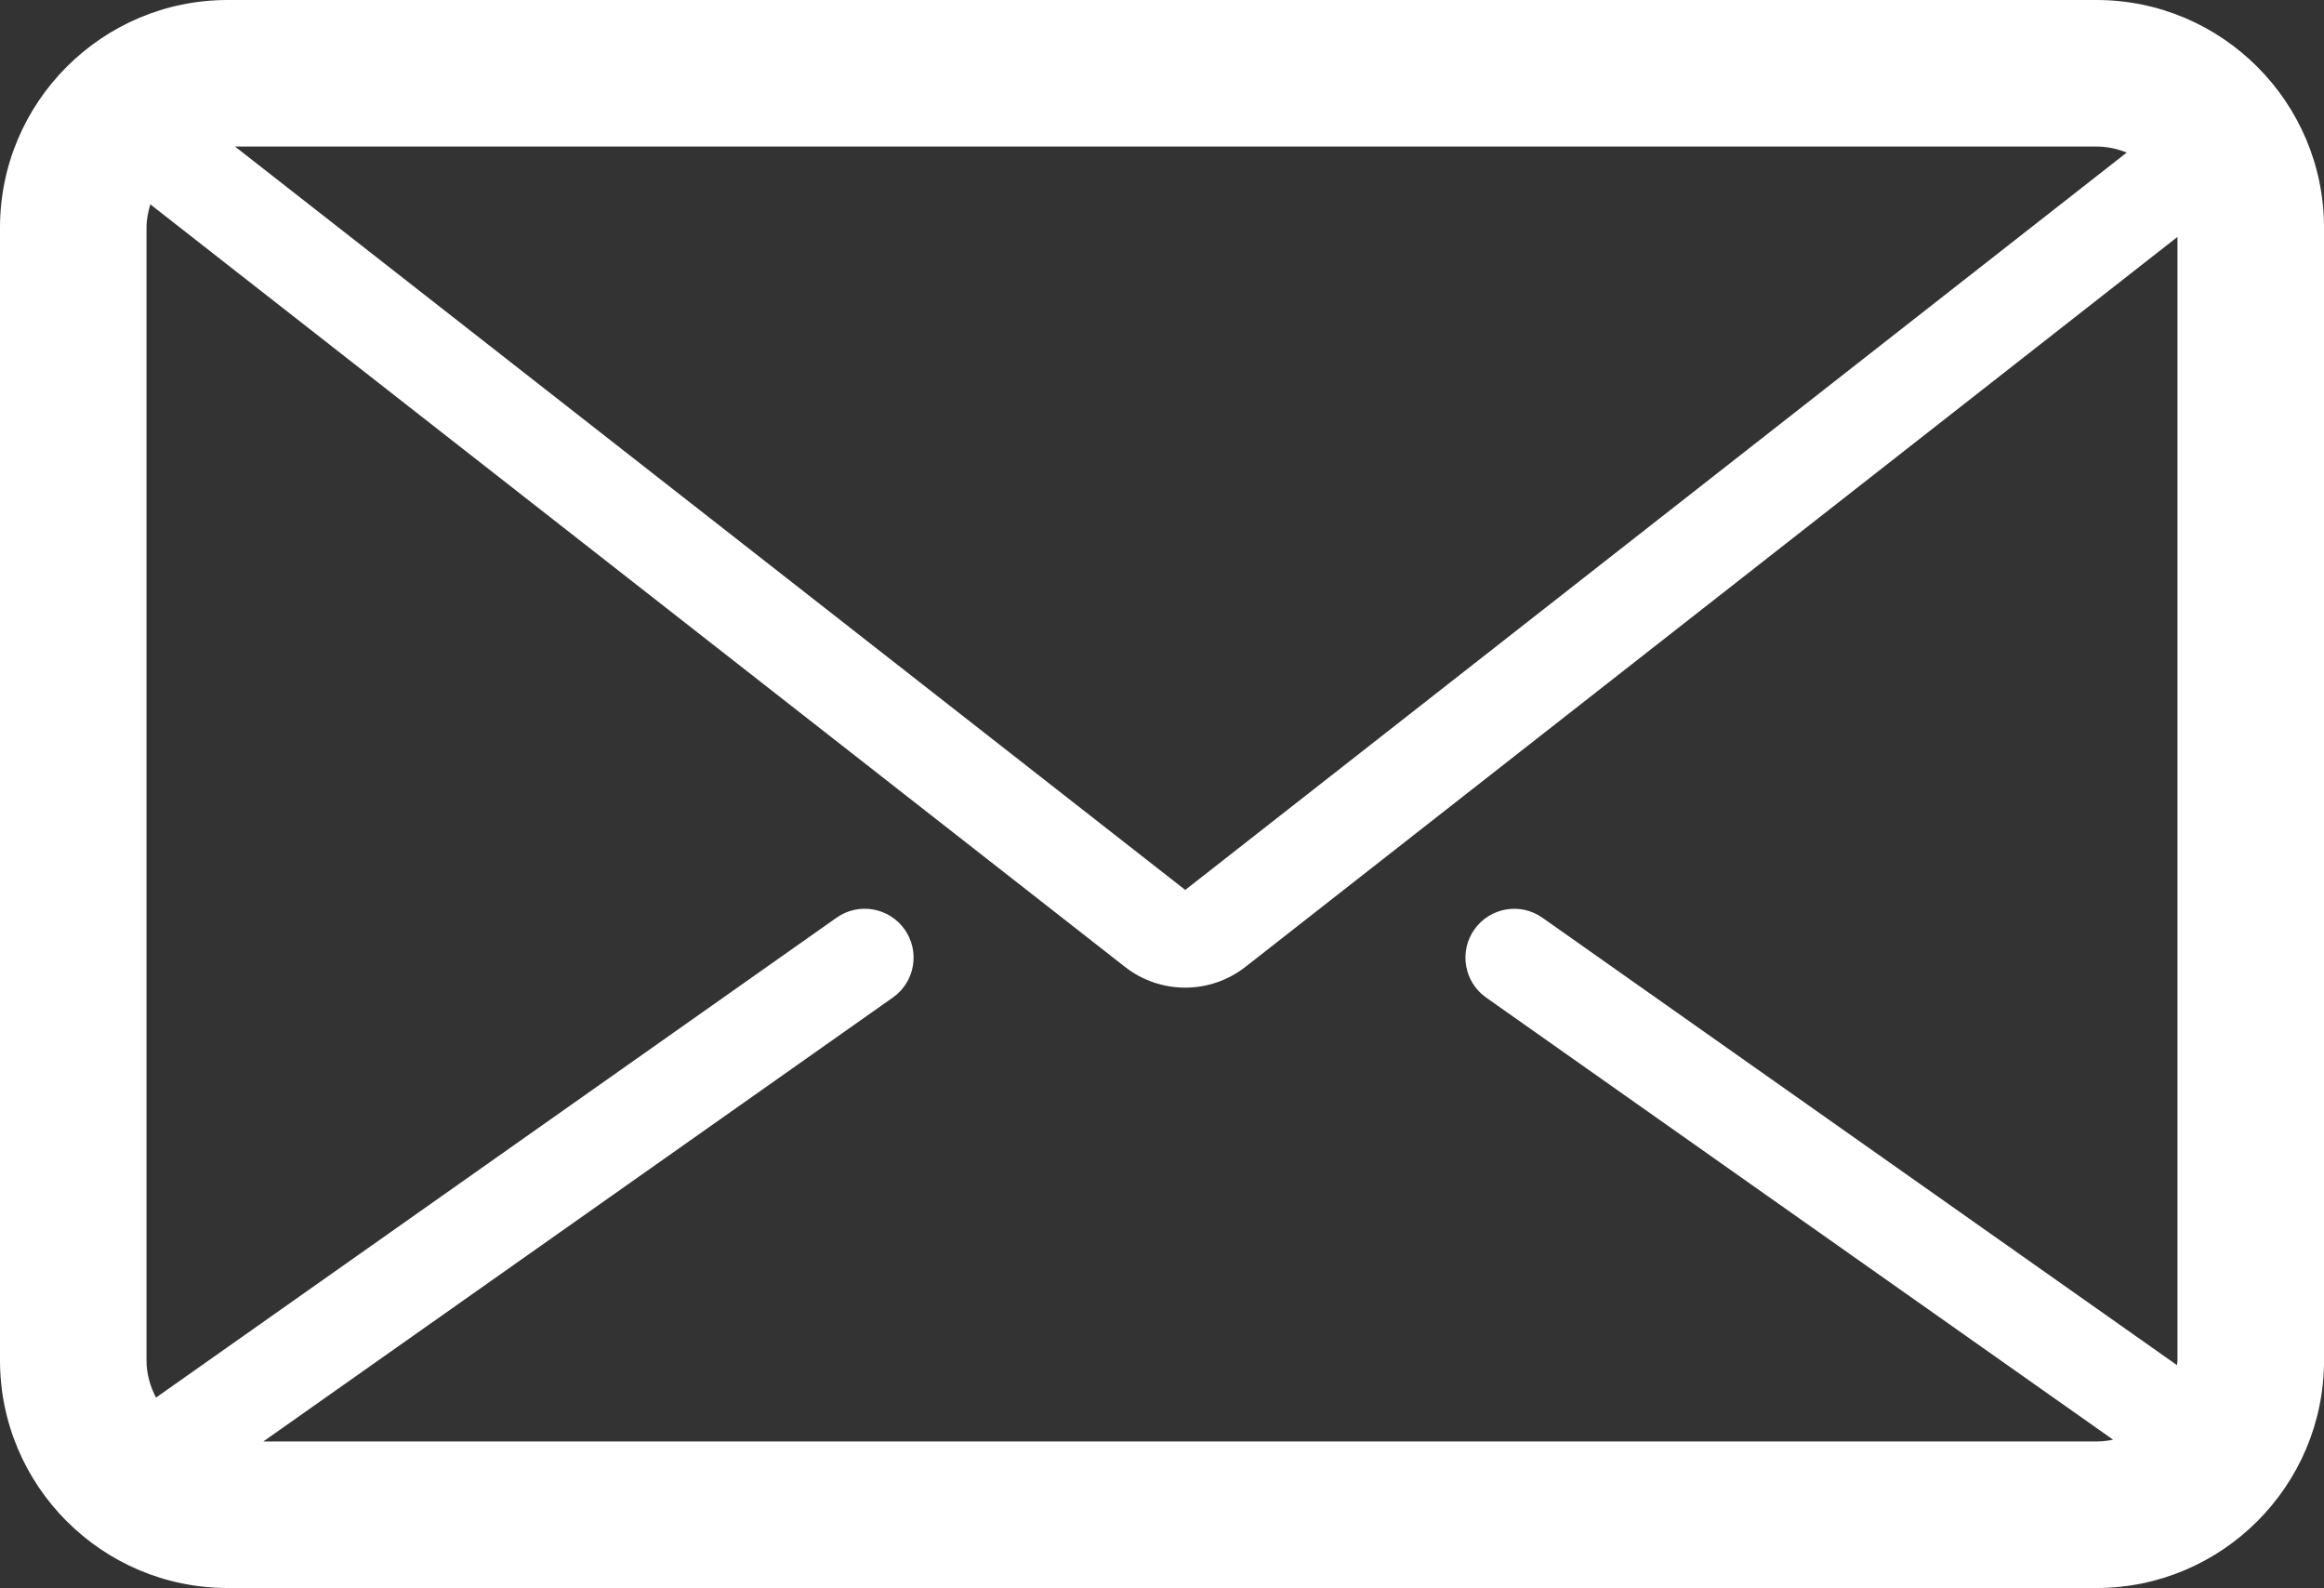
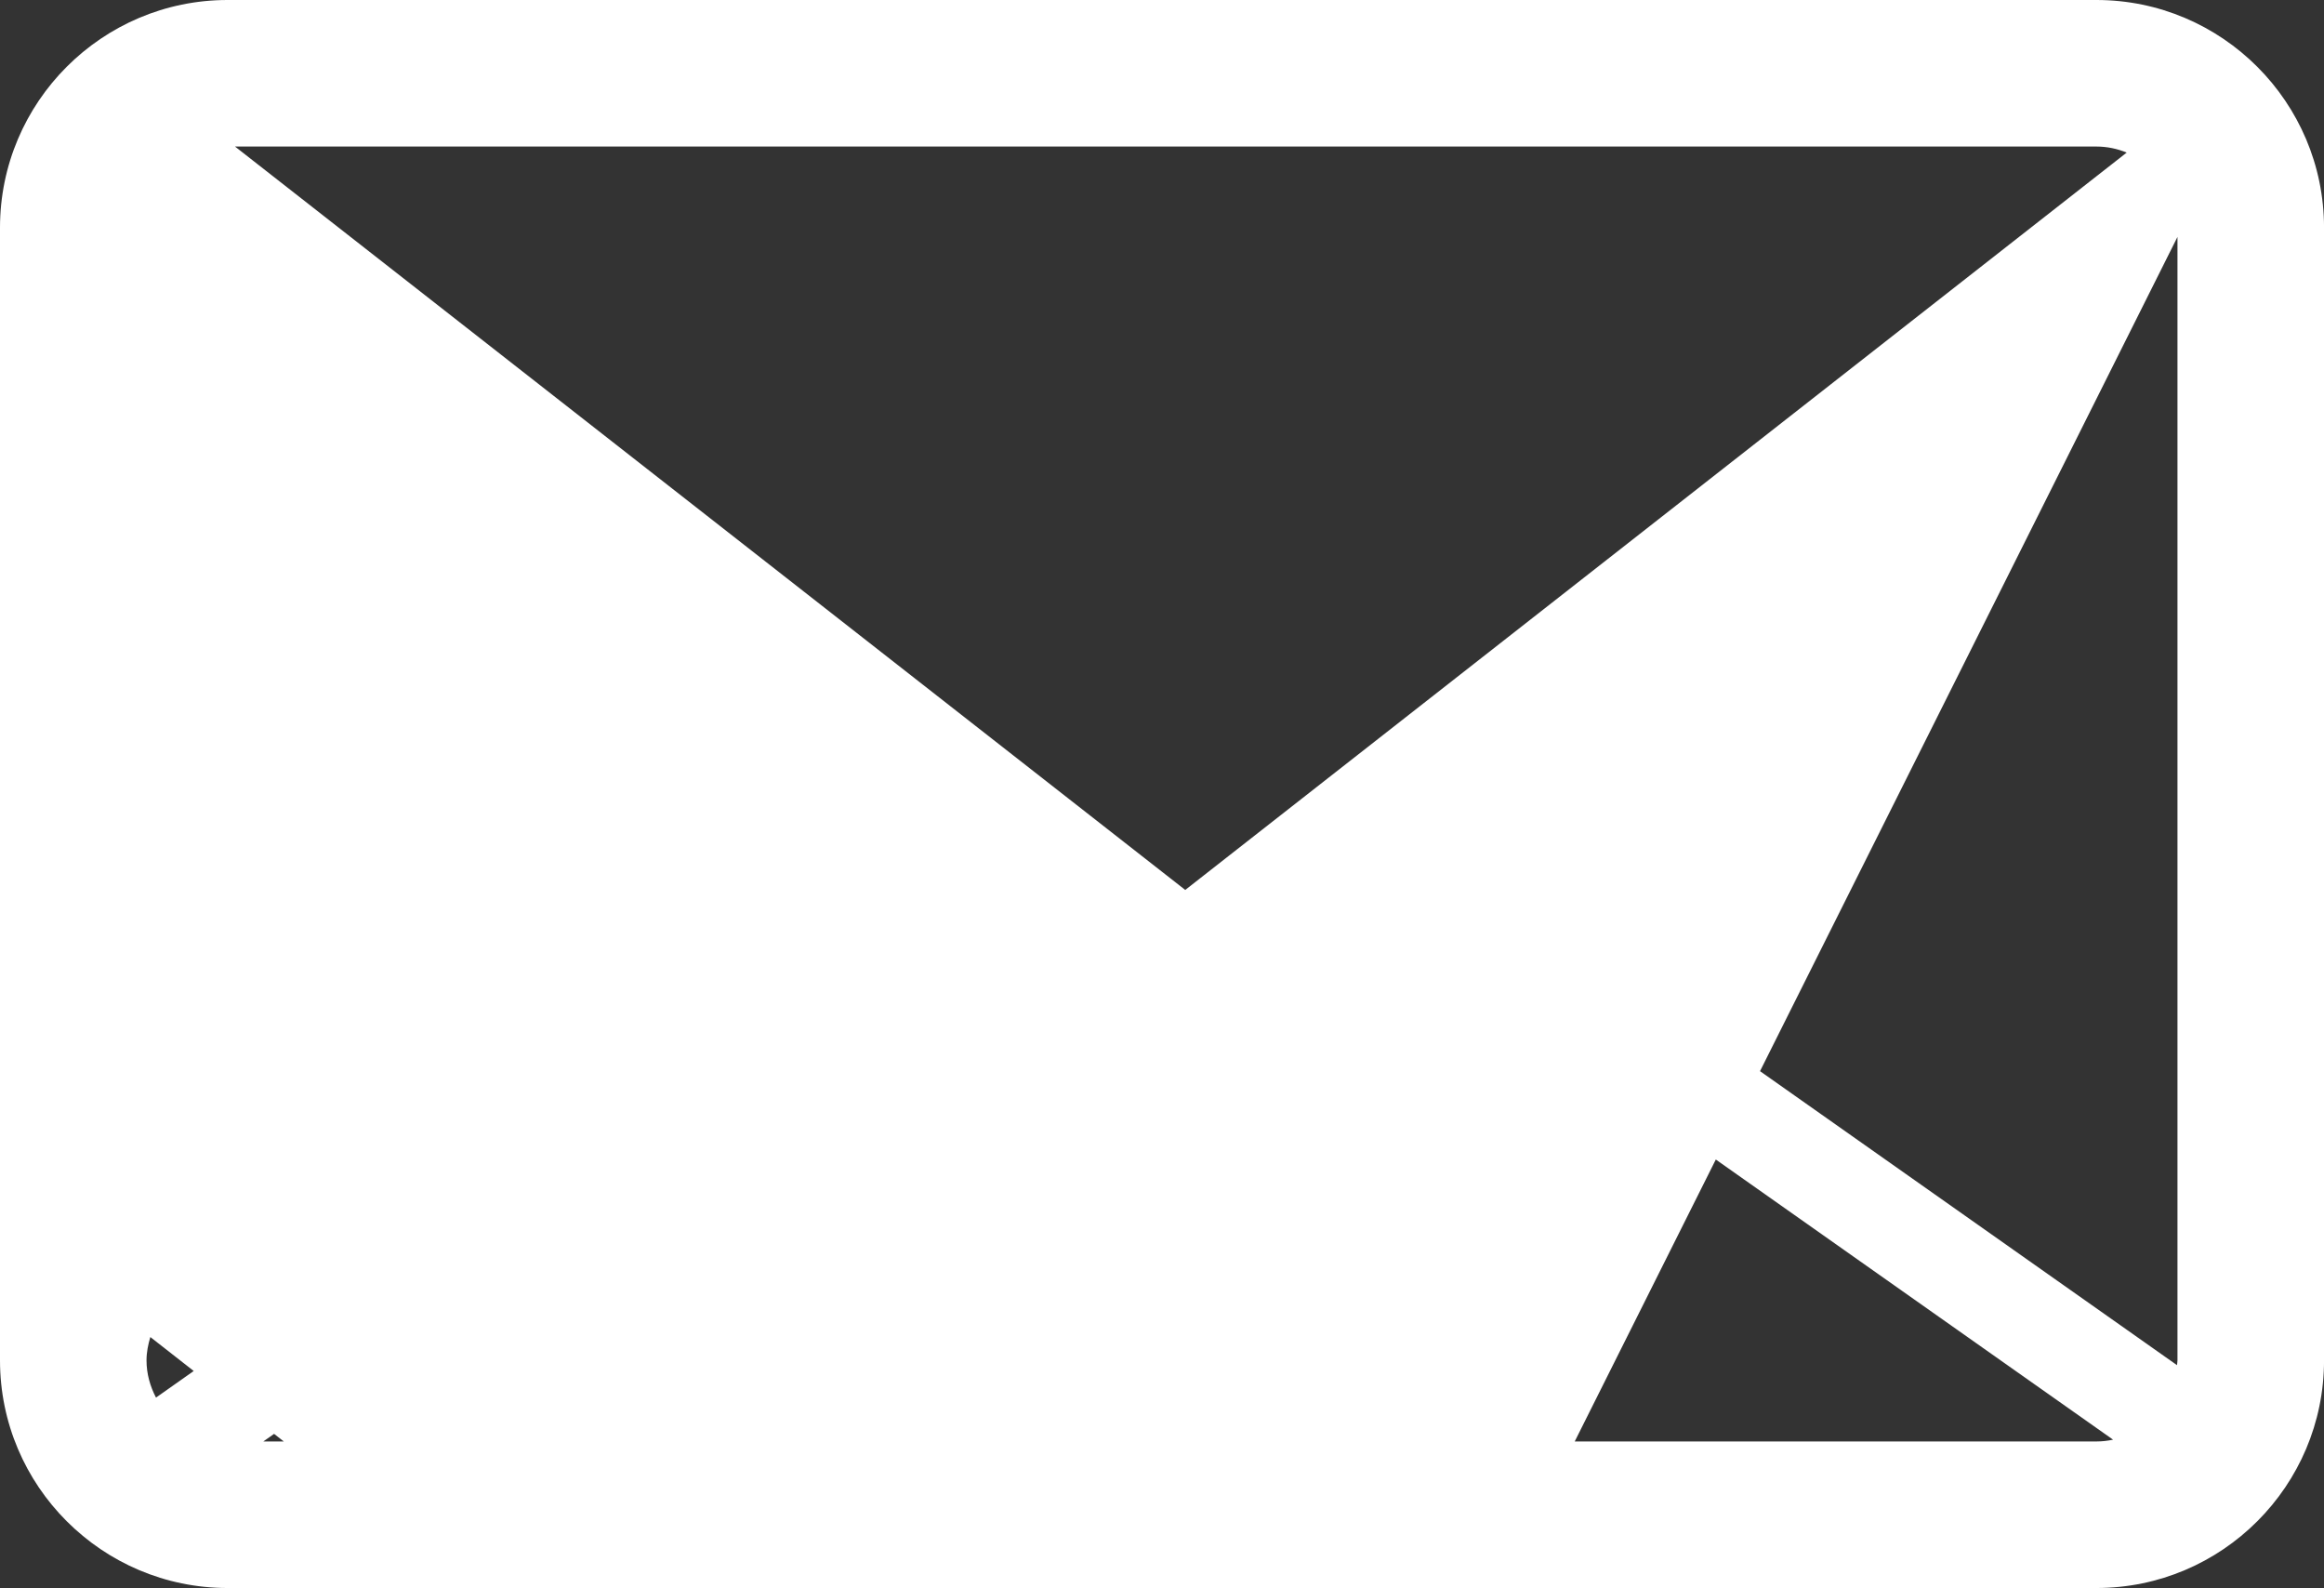
<svg xmlns="http://www.w3.org/2000/svg" version="1.1" id="Icon" x="0px" y="0px" width="64px" height="43.725px" viewBox="0 0 64 43.725" style="enable-background:new 0 0 64 43.725;" xml:space="preserve">
  <rect x="0" y="0" width="64" height="43.725" fill="#333333" stroke="none" />
  <style type="text/css">
	.st0{fill:#FFFFFF;}
</style>
-   <path class="st0" d="M57.733,0H6.267C2.811,0,0,2.813,0,6.269v31.188  c0,3.455,2.811,6.268,6.267,6.268h51.467c3.455,0,6.267-2.812,6.267-6.268V6.269  C64,2.813,61.188,0,57.733,0z M57.733,4.035c0.295,0,0.576,0.061,0.834,0.166  L32.64,24.504L6.472,4.035H57.733z M7.253,39.689l17.336-12.223  c0.608-0.428,0.752-1.268,0.324-1.874c-0.429-0.606-1.267-0.753-1.875-0.324  L4.296,38.482C4.135,38.174,4.035,37.829,4.035,37.457V6.269  c0-0.224,0.044-0.437,0.105-0.642l26.841,20.996  c0.487,0.381,1.072,0.571,1.658,0.571c0.585,0,1.171-0.19,1.658-0.571  L59.965,6.523v30.934c0,0.045-0.011,0.087-0.013,0.132L42.476,25.269  c-0.608-0.429-1.446-0.282-1.874,0.324c-0.428,0.606-0.283,1.446,0.324,1.874  l17.266,12.174c-0.148,0.031-0.301,0.049-0.459,0.049H7.253z" />
+   <path class="st0" d="M57.733,0H6.267C2.811,0,0,2.813,0,6.269v31.188  c0,3.455,2.811,6.268,6.267,6.268h51.467c3.455,0,6.267-2.812,6.267-6.268V6.269  C64,2.813,61.188,0,57.733,0z M57.733,4.035c0.295,0,0.576,0.061,0.834,0.166  L32.64,24.504L6.472,4.035H57.733z M7.253,39.689l17.336-12.223  c0.608-0.428,0.752-1.268,0.324-1.874c-0.429-0.606-1.267-0.753-1.875-0.324  L4.296,38.482C4.135,38.174,4.035,37.829,4.035,37.457c0-0.224,0.044-0.437,0.105-0.642l26.841,20.996  c0.487,0.381,1.072,0.571,1.658,0.571c0.585,0,1.171-0.19,1.658-0.571  L59.965,6.523v30.934c0,0.045-0.011,0.087-0.013,0.132L42.476,25.269  c-0.608-0.429-1.446-0.282-1.874,0.324c-0.428,0.606-0.283,1.446,0.324,1.874  l17.266,12.174c-0.148,0.031-0.301,0.049-0.459,0.049H7.253z" />
</svg>